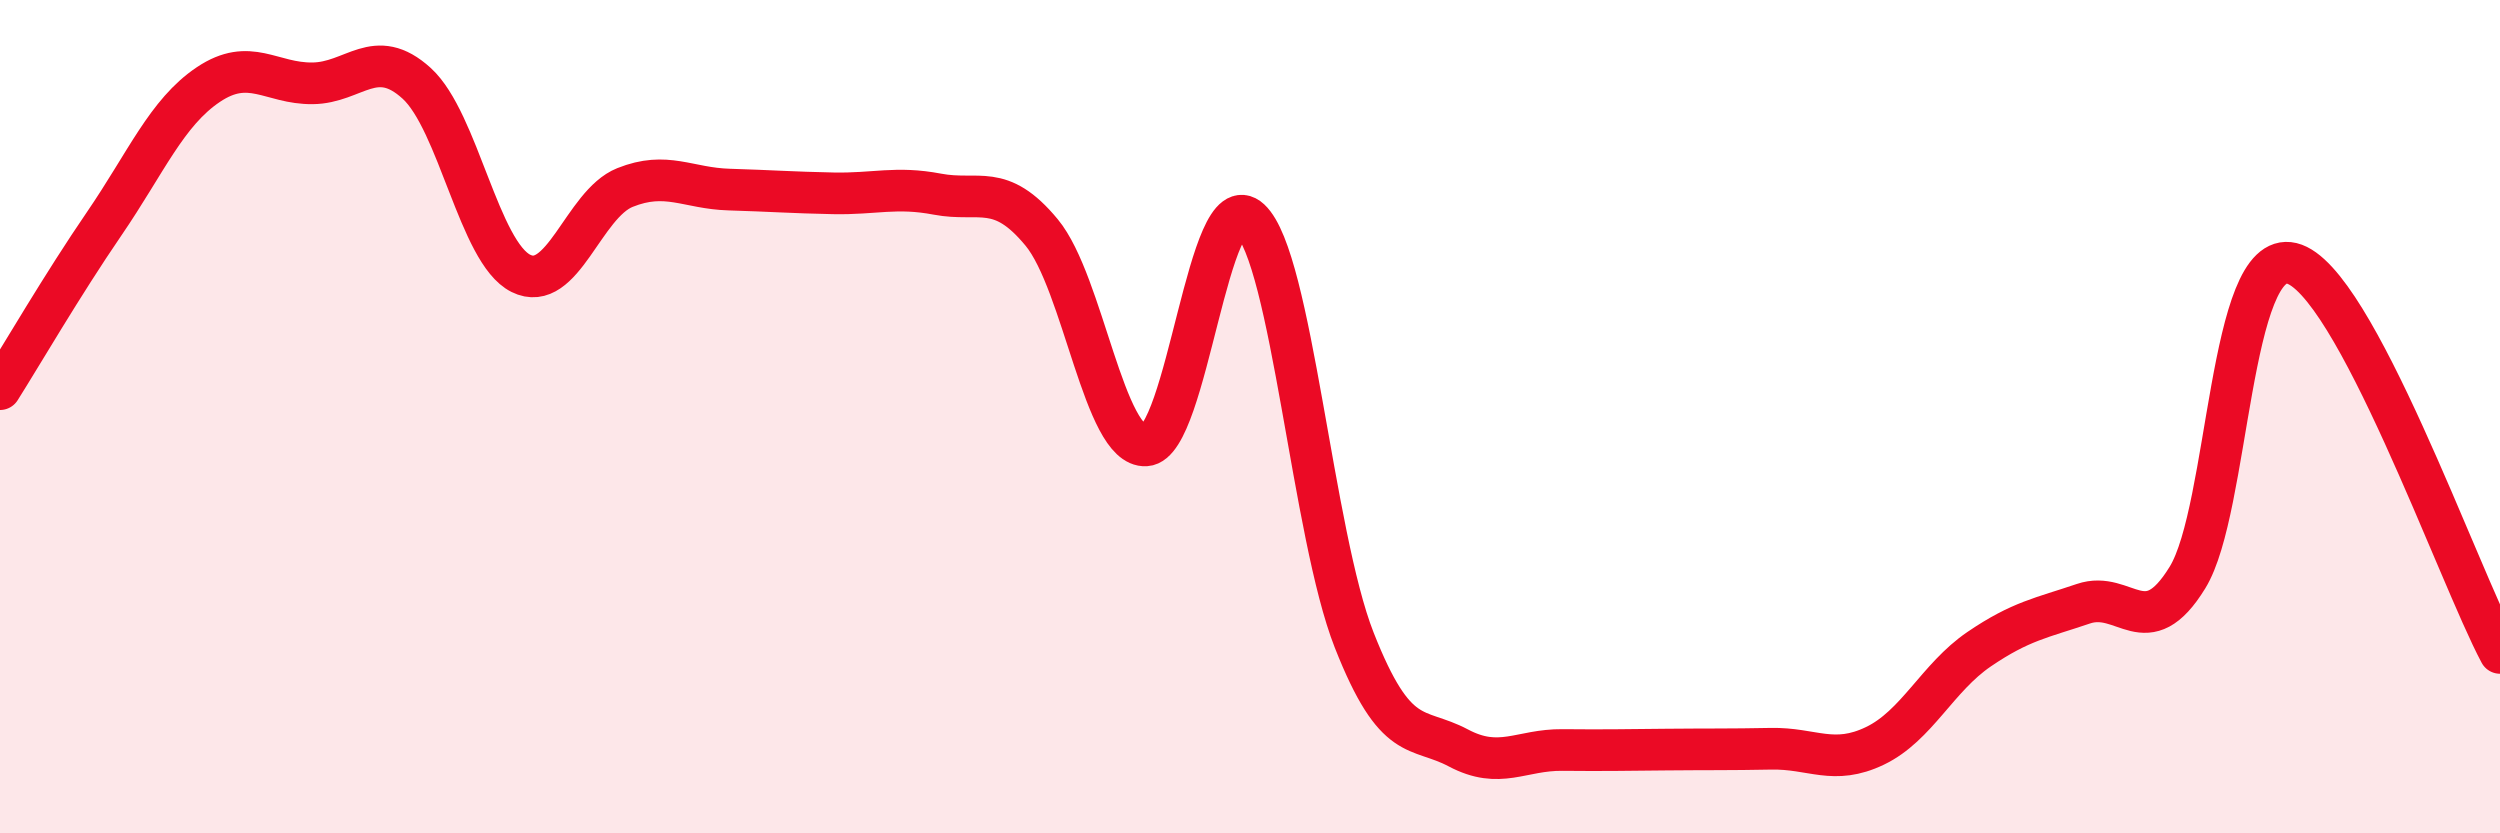
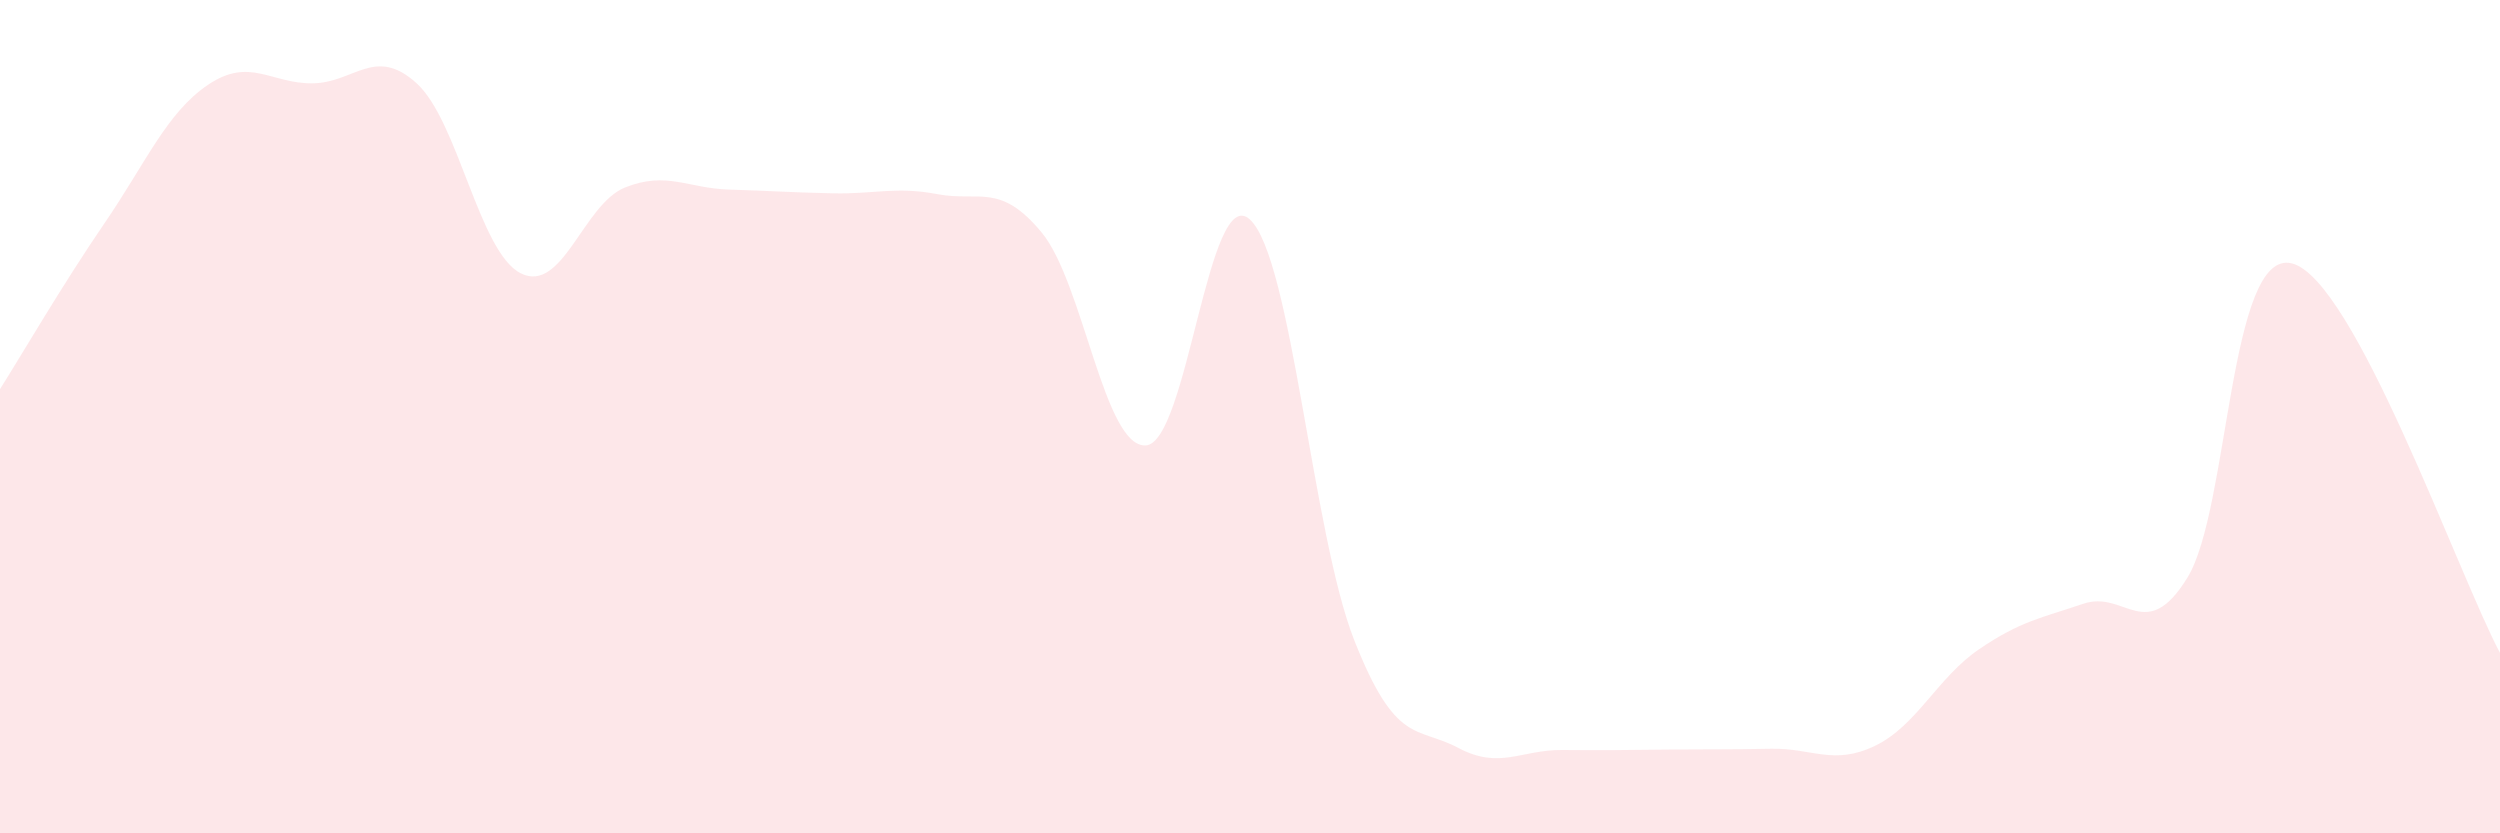
<svg xmlns="http://www.w3.org/2000/svg" width="60" height="20" viewBox="0 0 60 20">
  <path d="M 0,9.34 C 0.5,8.55 1.5,6.83 2.5,5.37 C 3.5,3.91 4,2.7 5,2.03 C 6,1.36 6.5,2.01 7.5,2 C 8.5,1.99 9,1.09 10,2 C 11,2.91 11.5,6.06 12.5,6.56 C 13.5,7.06 14,4.9 15,4.5 C 16,4.1 16.5,4.52 17.5,4.55 C 18.5,4.58 19,4.62 20,4.64 C 21,4.66 21.5,4.47 22.5,4.66 C 23.5,4.85 24,4.37 25,5.58 C 26,6.79 26.5,10.75 27.5,10.69 C 28.5,10.63 29,4.34 30,5.27 C 31,6.2 31.5,12.82 32.5,15.36 C 33.5,17.9 34,17.42 35,17.95 C 36,18.48 36.5,17.99 37.5,18 C 38.5,18.01 39,18 40,17.99 C 41,17.98 41.5,17.99 42.5,17.97 C 43.5,17.95 44,18.38 45,17.9 C 46,17.42 46.5,16.26 47.5,15.58 C 48.5,14.9 49,14.83 50,14.49 C 51,14.15 51.5,15.49 52.5,13.86 C 53.5,12.23 53.5,5.96 55,6.32 C 56.5,6.68 59,13.8 60,15.67L60 20L0 20Z" fill="#EB0A25" opacity="0.1" stroke-linecap="round" stroke-linejoin="round" />
-   <path d="M 0,9.34 C 0.5,8.55 1.5,6.83 2.5,5.37 C 3.5,3.91 4,2.7 5,2.03 C 6,1.36 6.5,2.01 7.5,2 C 8.5,1.99 9,1.09 10,2 C 11,2.91 11.5,6.06 12.5,6.56 C 13.5,7.06 14,4.9 15,4.5 C 16,4.1 16.5,4.52 17.5,4.55 C 18.5,4.58 19,4.62 20,4.64 C 21,4.66 21.5,4.47 22.5,4.66 C 23.5,4.85 24,4.37 25,5.58 C 26,6.79 26.5,10.75 27.5,10.69 C 28.5,10.63 29,4.34 30,5.27 C 31,6.2 31.5,12.82 32.5,15.36 C 33.5,17.9 34,17.42 35,17.95 C 36,18.48 36.5,17.99 37.5,18 C 38.5,18.01 39,18 40,17.99 C 41,17.98 41.5,17.99 42.5,17.97 C 43.5,17.95 44,18.38 45,17.9 C 46,17.42 46.5,16.26 47.5,15.58 C 48.5,14.9 49,14.83 50,14.49 C 51,14.15 51.5,15.49 52.5,13.86 C 53.5,12.23 53.5,5.96 55,6.32 C 56.5,6.68 59,13.8 60,15.67" stroke="#EB0A25" stroke-width="1" fill="none" stroke-linecap="round" stroke-linejoin="round" />
</svg>